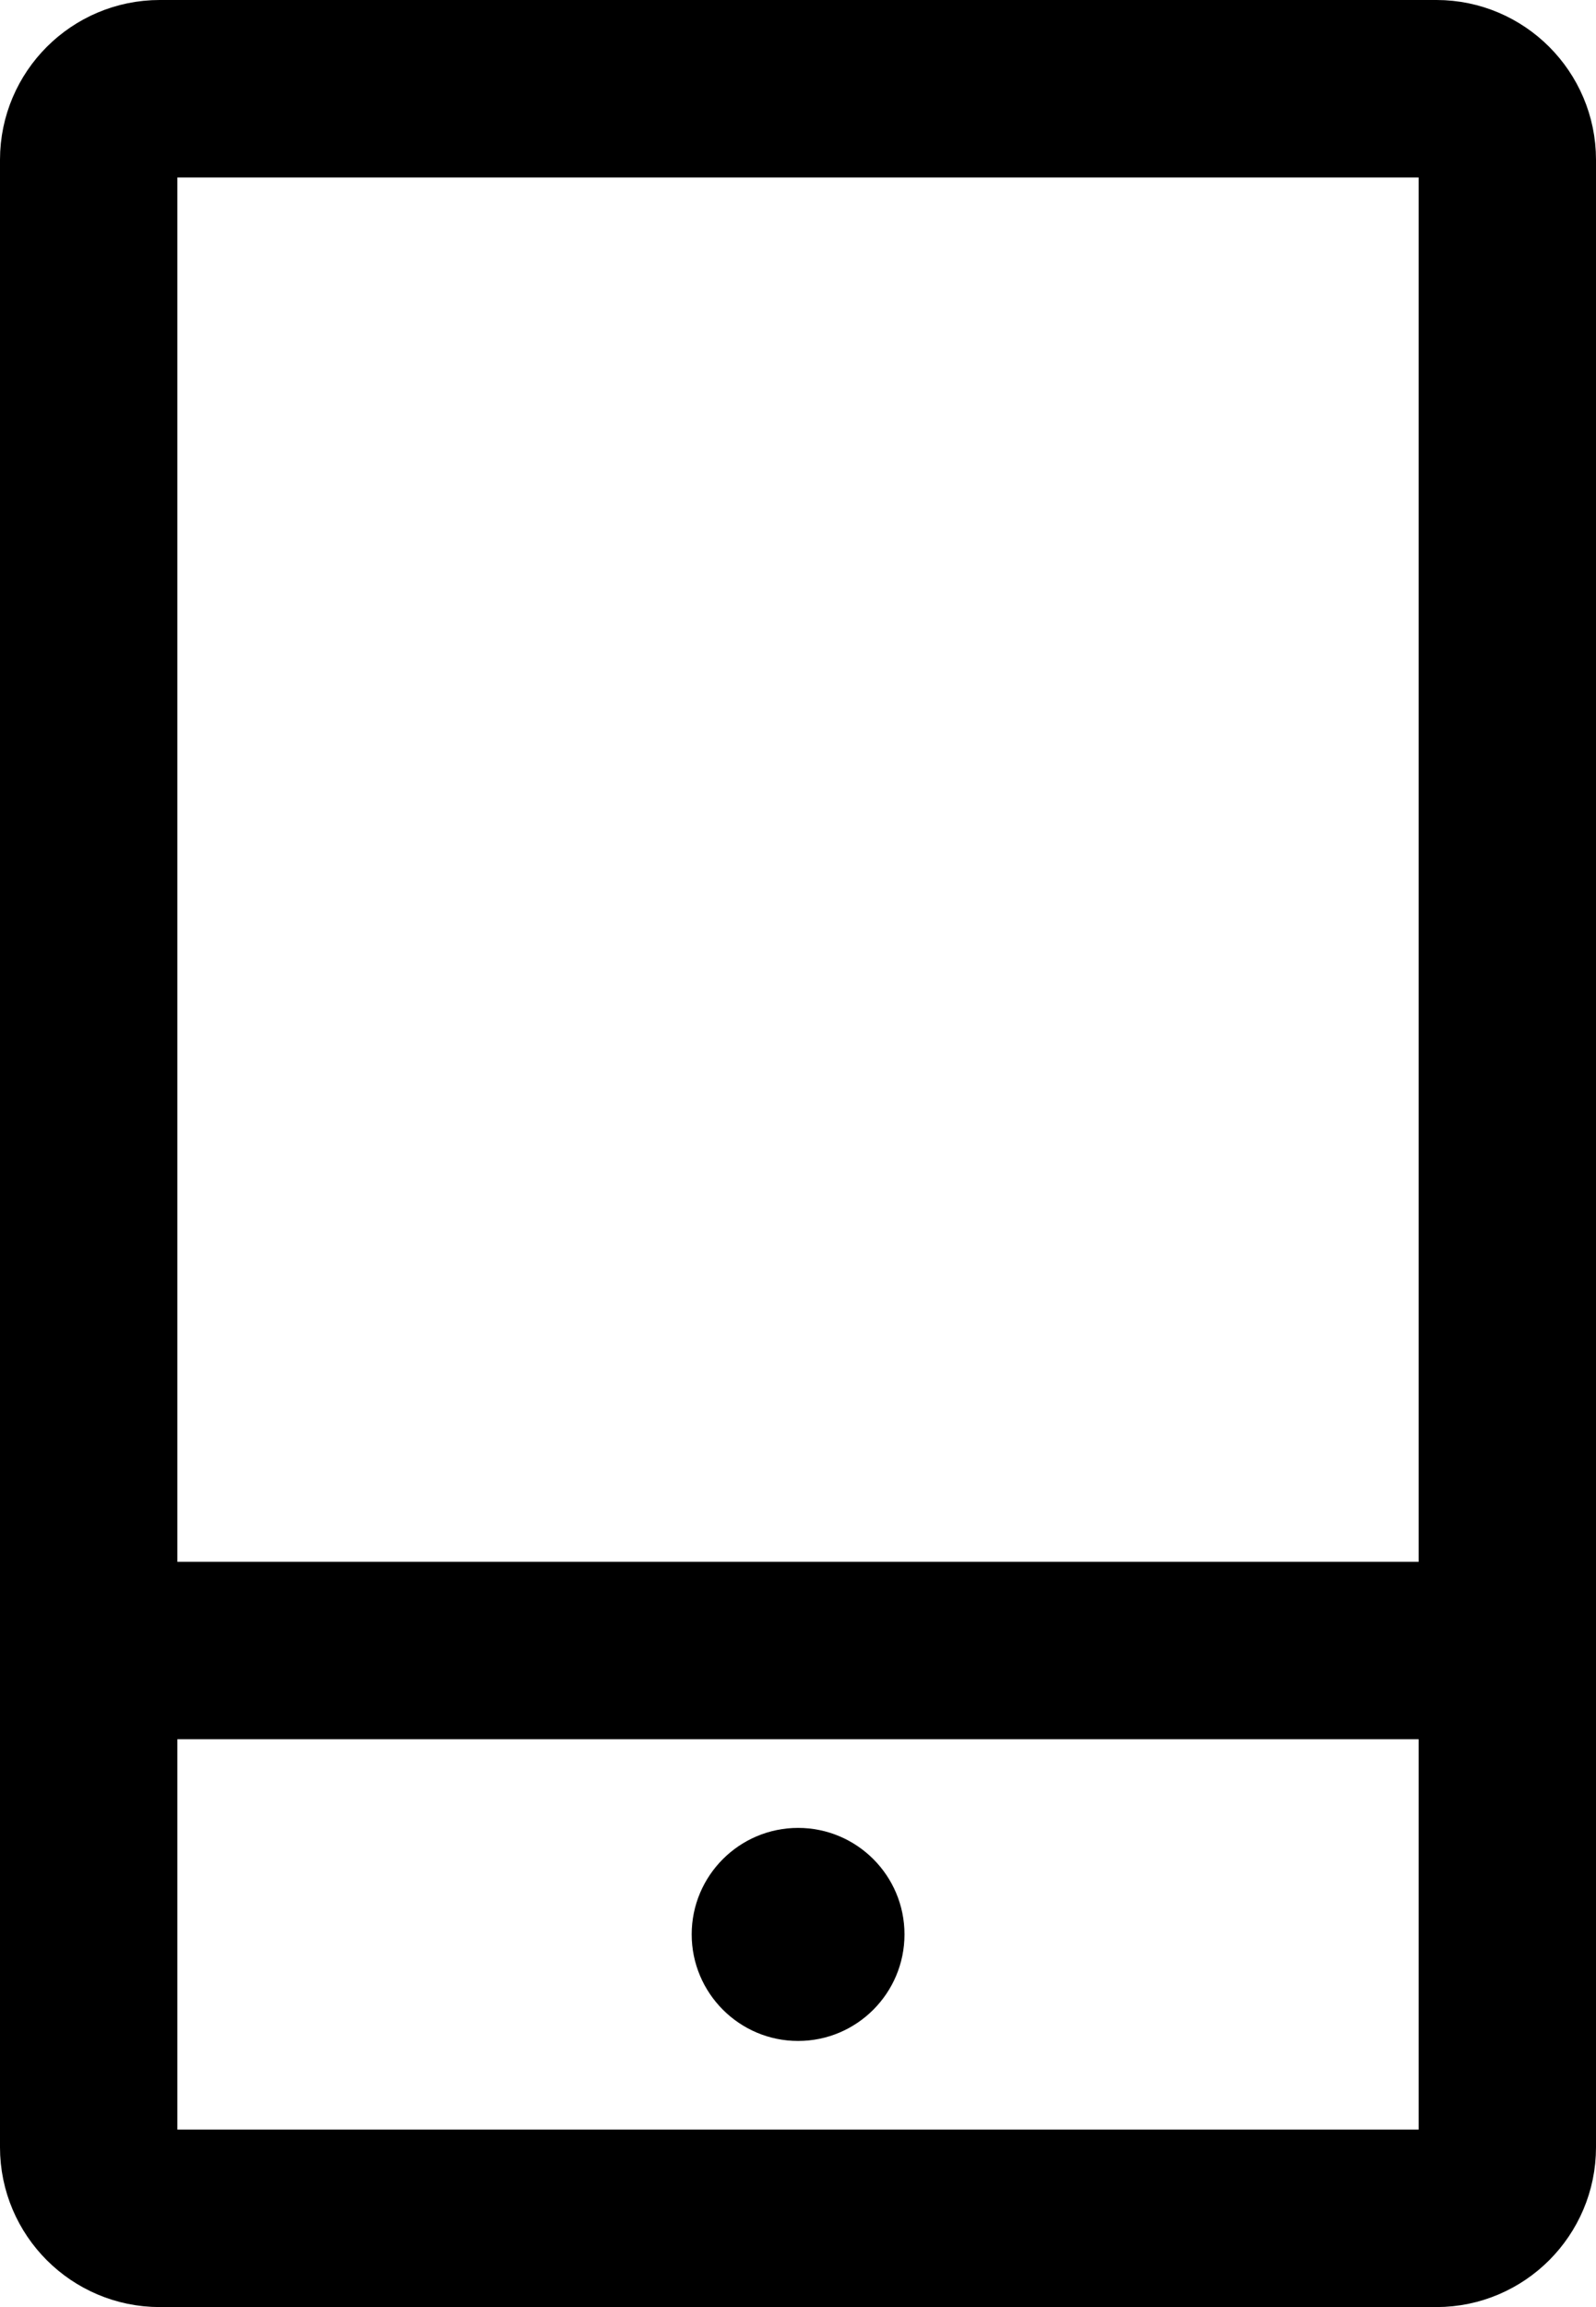
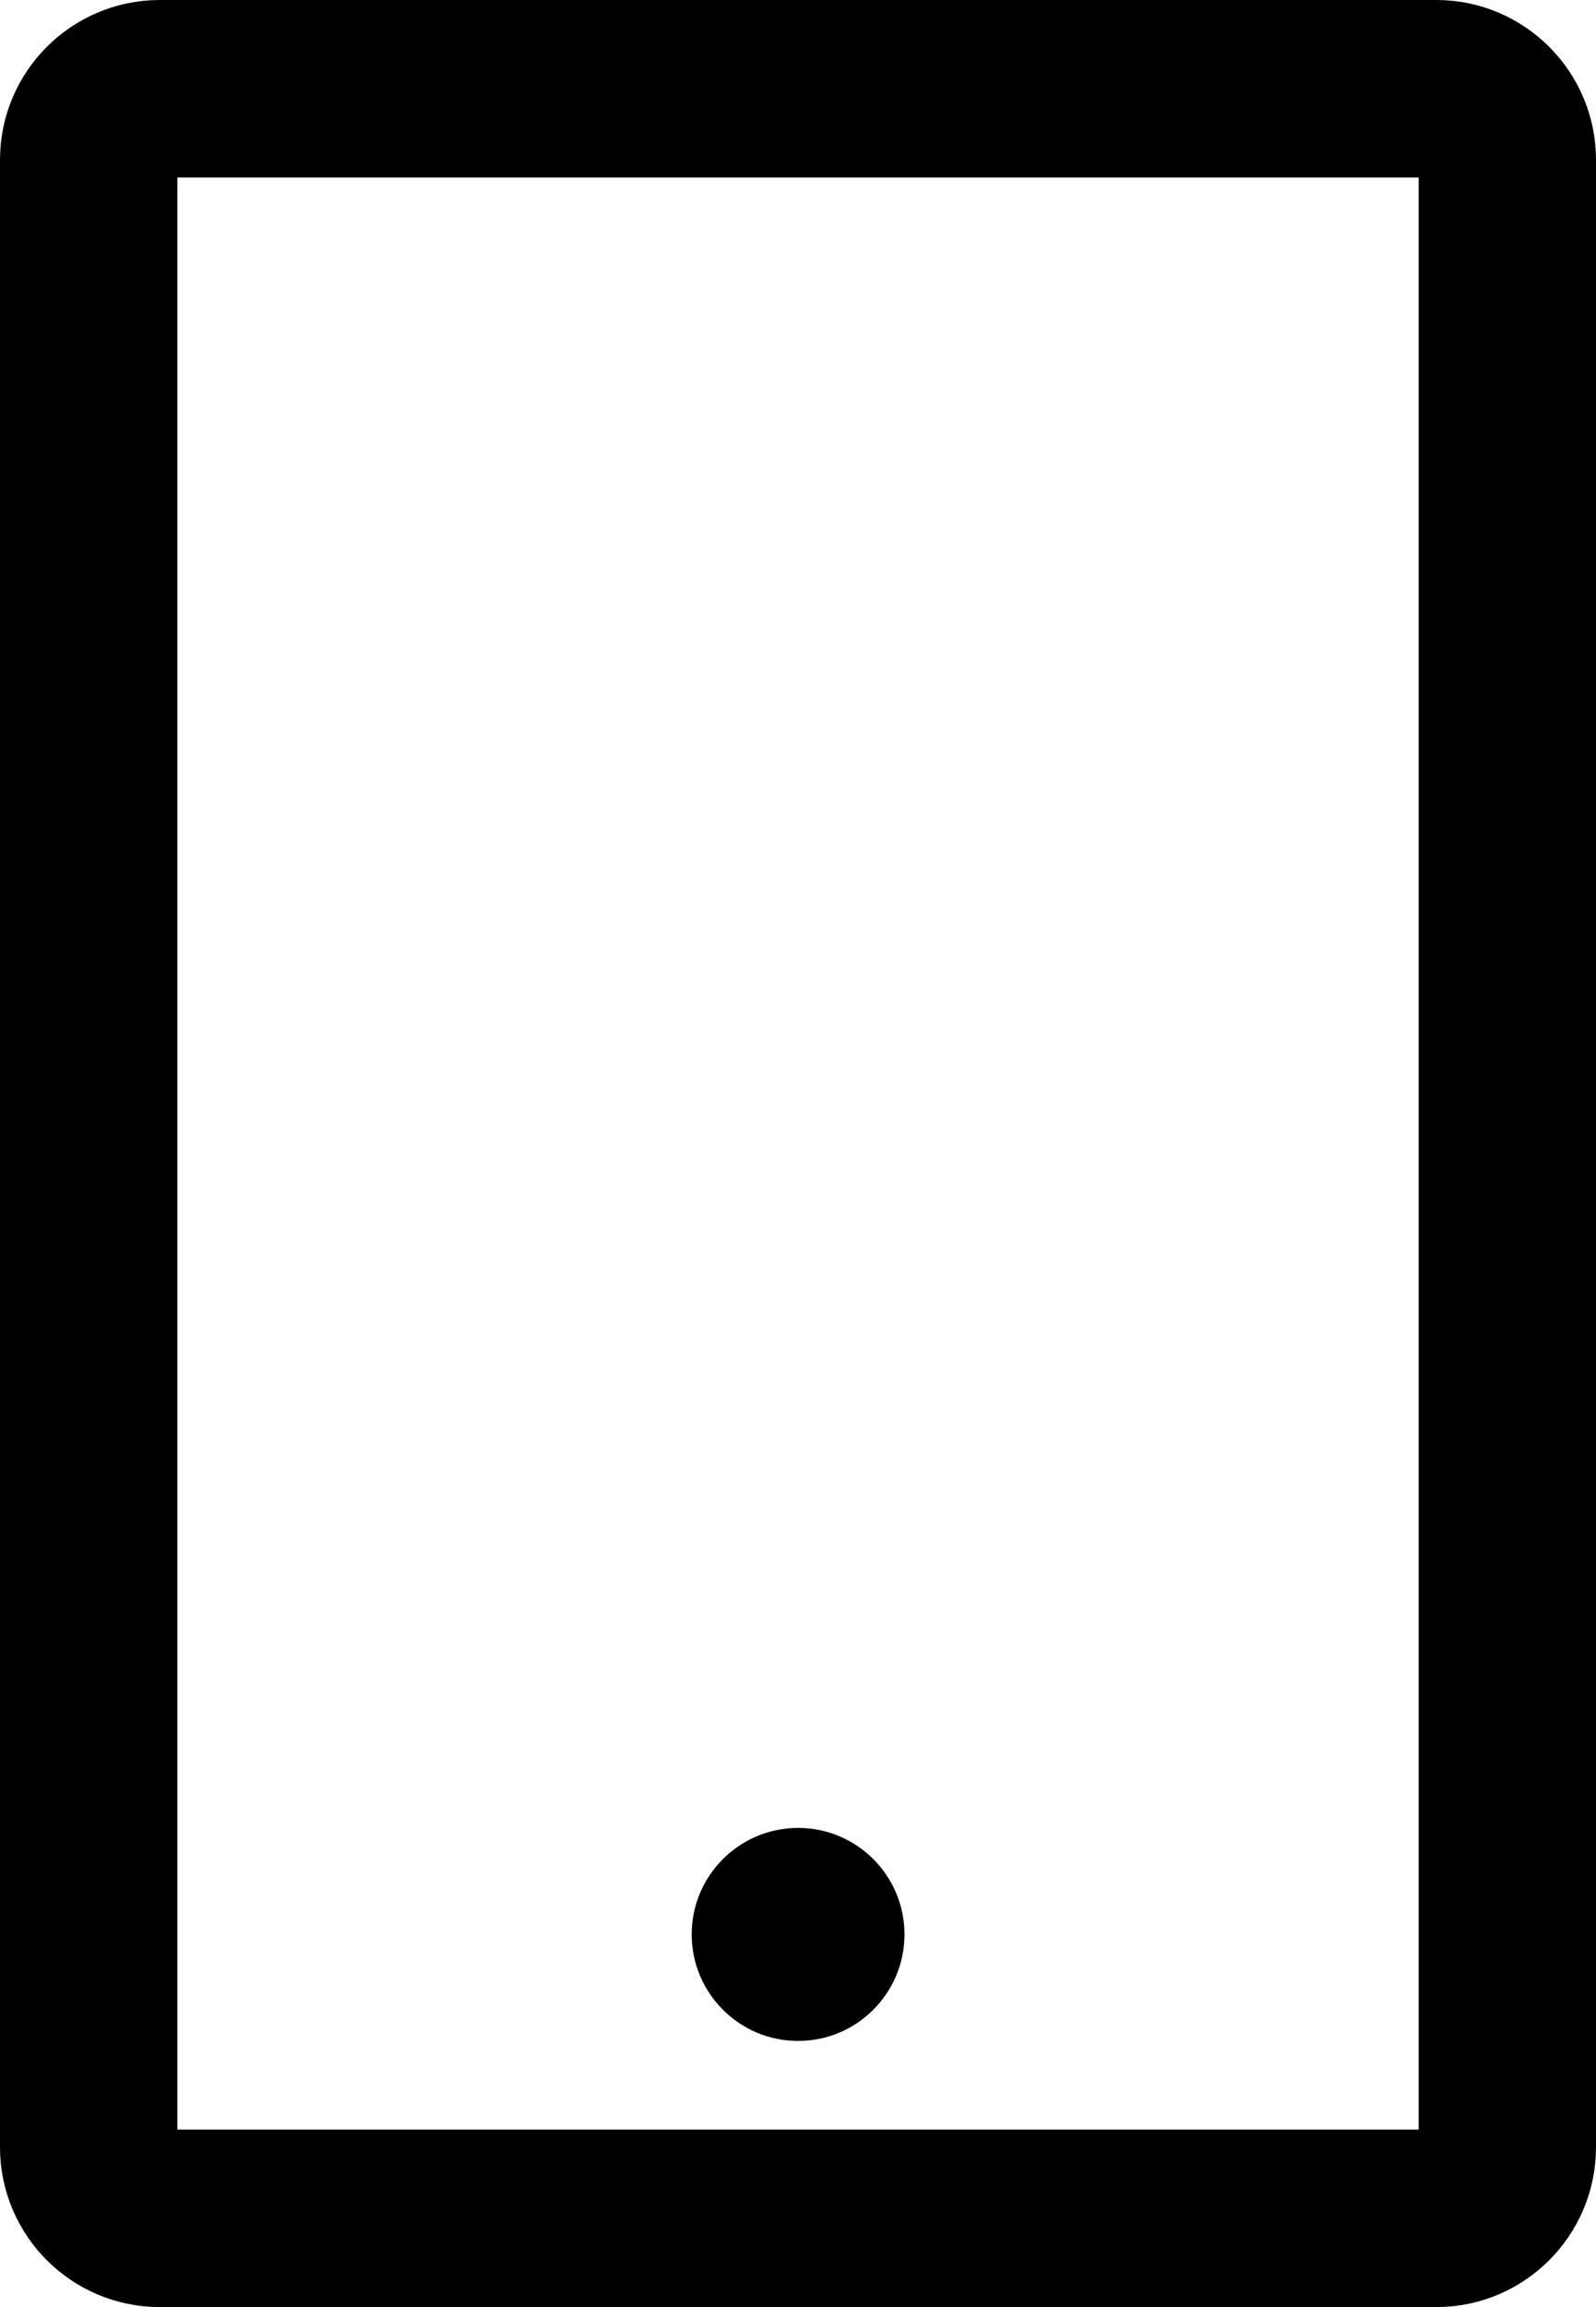
<svg xmlns="http://www.w3.org/2000/svg" width="18px" height="26px" viewBox="0 0 18 26" version="1.1">
  <title>Group 7</title>
  <g id="SP" stroke="none" stroke-width="1" fill="none" fill-rule="evenodd">
    <g id="sp/C-1_MYサイト(営職）トップ_連絡先_SP" transform="translate(-60, -429)">
      <g id="Group-4" transform="translate(34, 153)">
        <g id="電話番号" transform="translate(27, 272)">
          <g id="Group-7" transform="translate(0, 5)">
            <path d="M15.201,24 L0.801,24 C0.36,24 0,23.64 0,23.2 L0,18 L0,0.8 C0,0.36 0.36,0 0.801,0 L15.201,0 C15.64,0 16,0.36 16,0.8 L16,23.2 C16,23.64 15.64,24 15.201,24 Z" id="Stroke-1" stroke="#000000" stroke-width="2" stroke-linecap="round" stroke-linejoin="round" />
-             <line x1="0" y1="17.601" x2="16.001" y2="17.601" id="Stroke-3" stroke="#000000" stroke-width="2" stroke-linecap="round" stroke-linejoin="round" />
            <path d="M9.201,20.8 C9.201,21.462 8.664,22.001 8.001,22.001 C7.339,22.001 6.801,21.462 6.801,20.8 C6.801,20.138 7.339,19.6 8.001,19.6 C8.664,19.6 9.201,20.138 9.201,20.8" id="Fill-5" fill="#000000" />
          </g>
        </g>
      </g>
    </g>
  </g>
</svg>